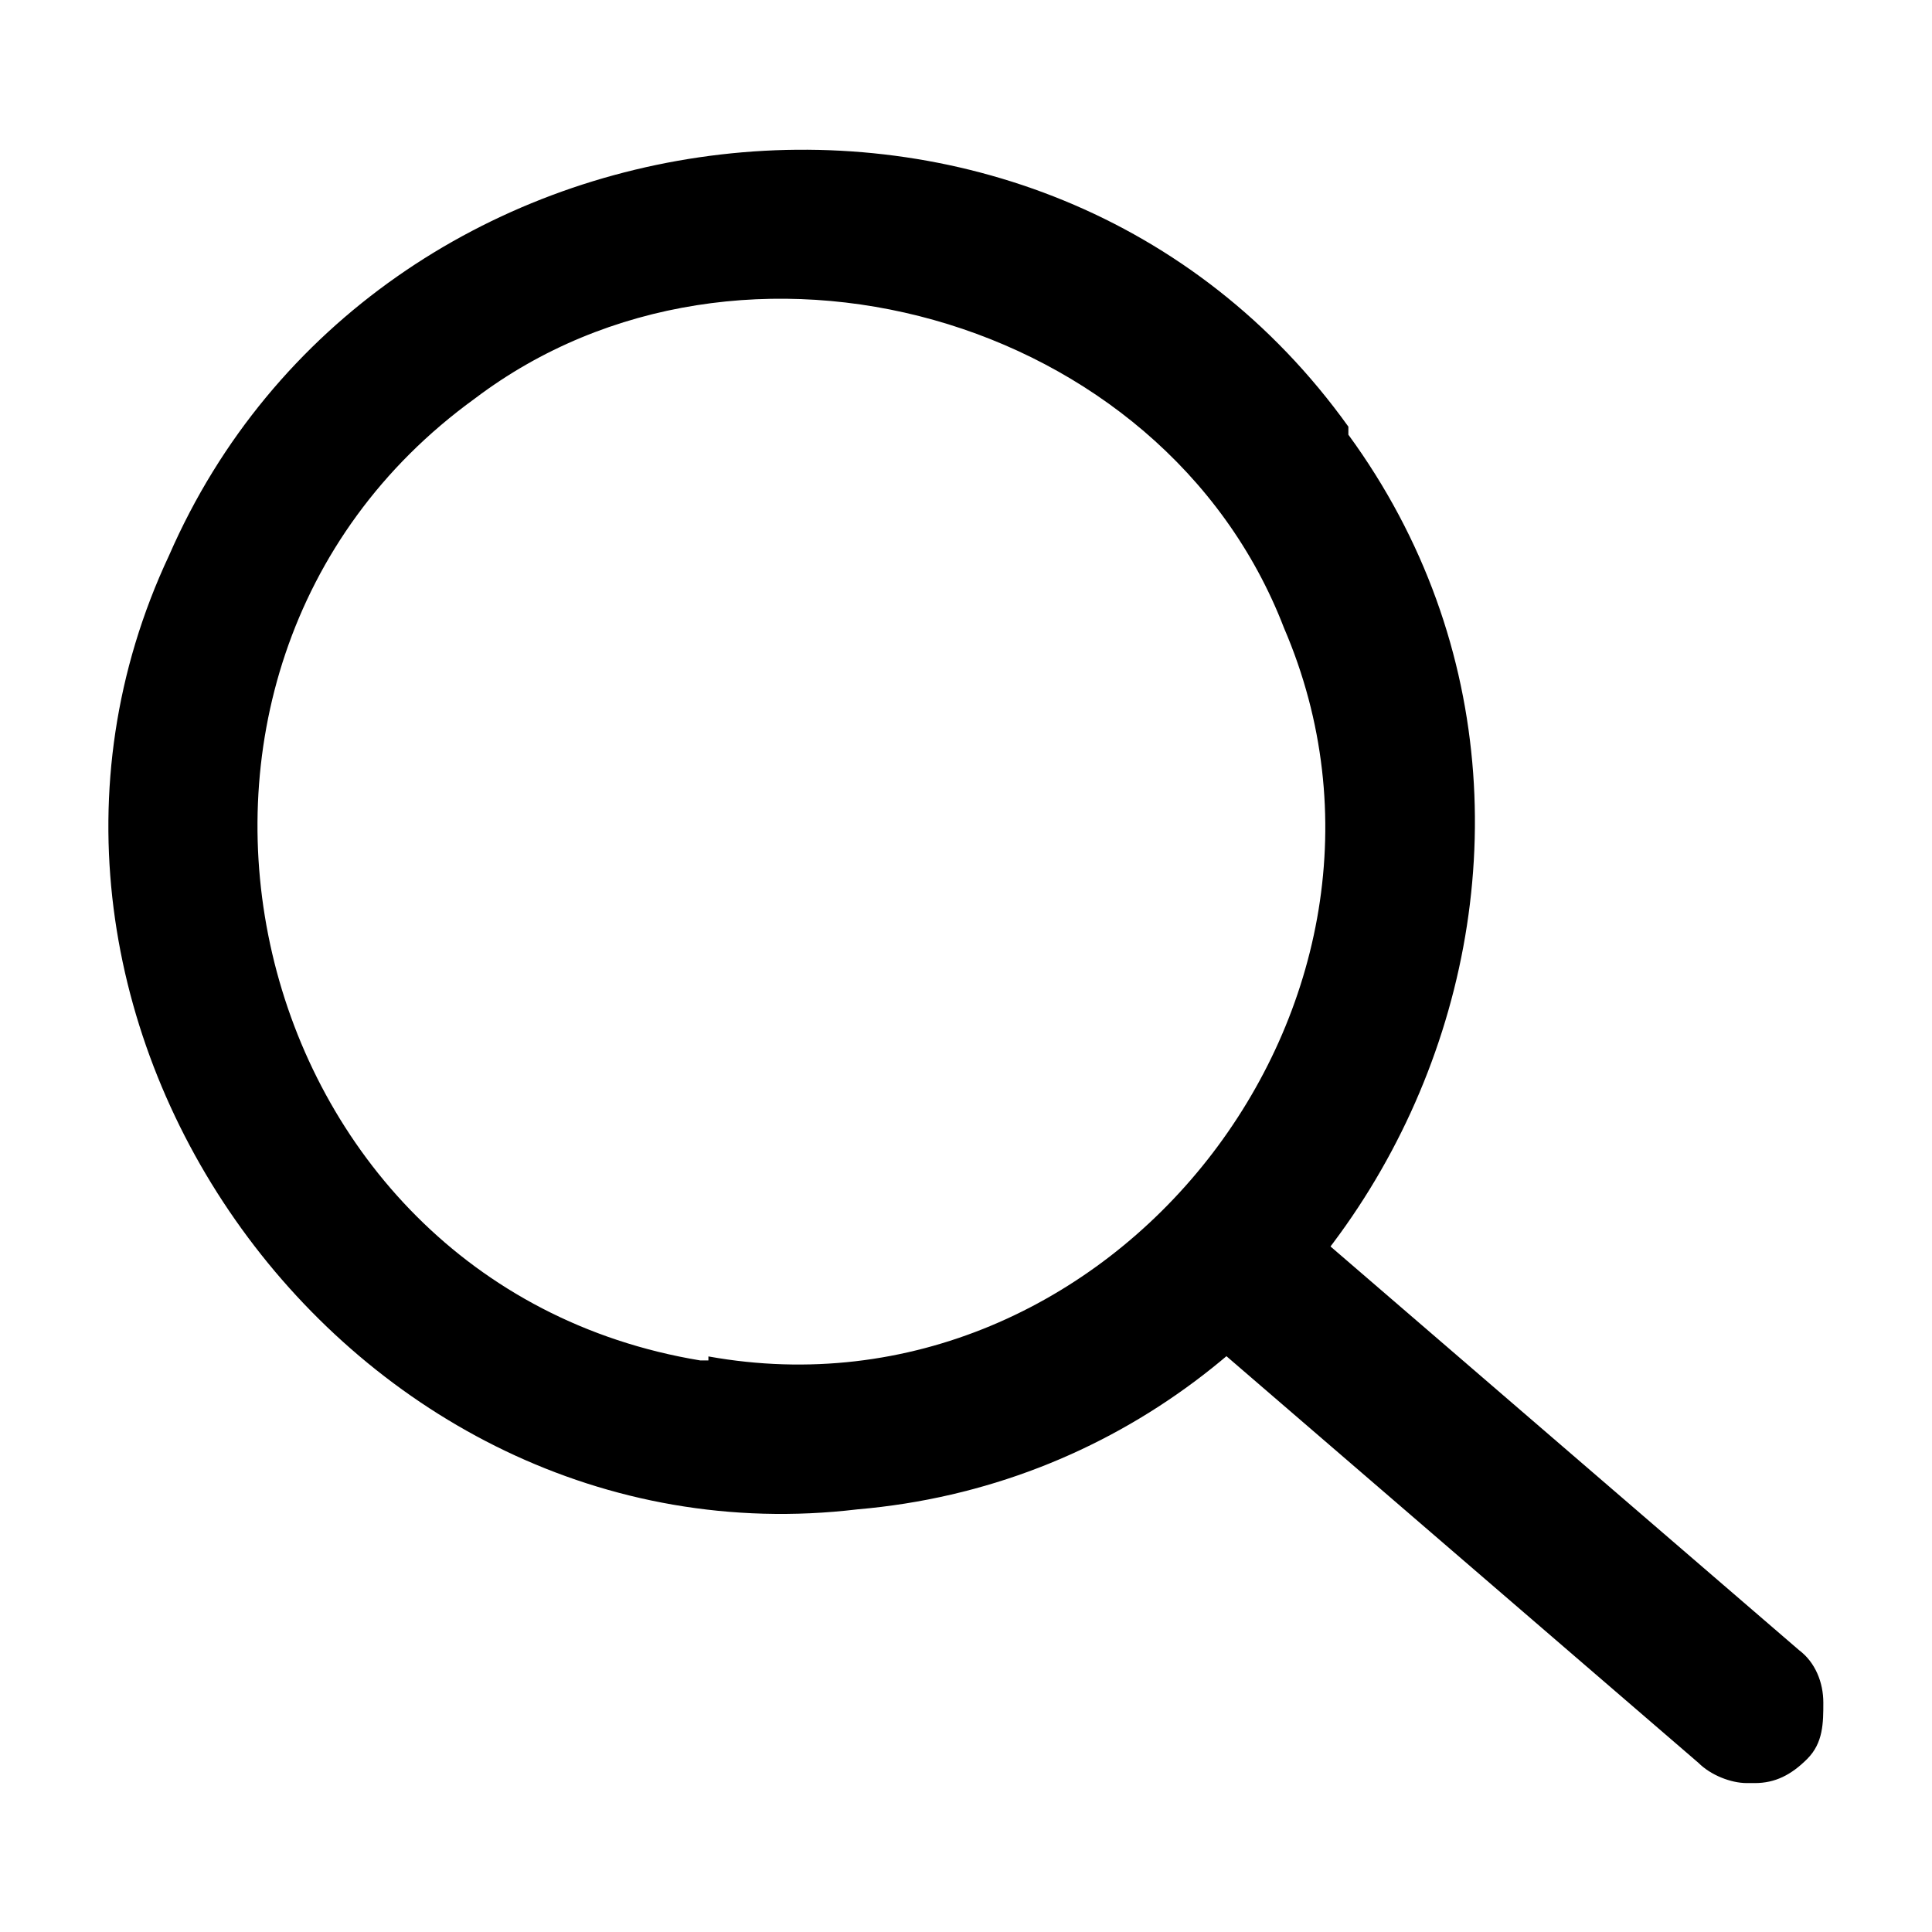
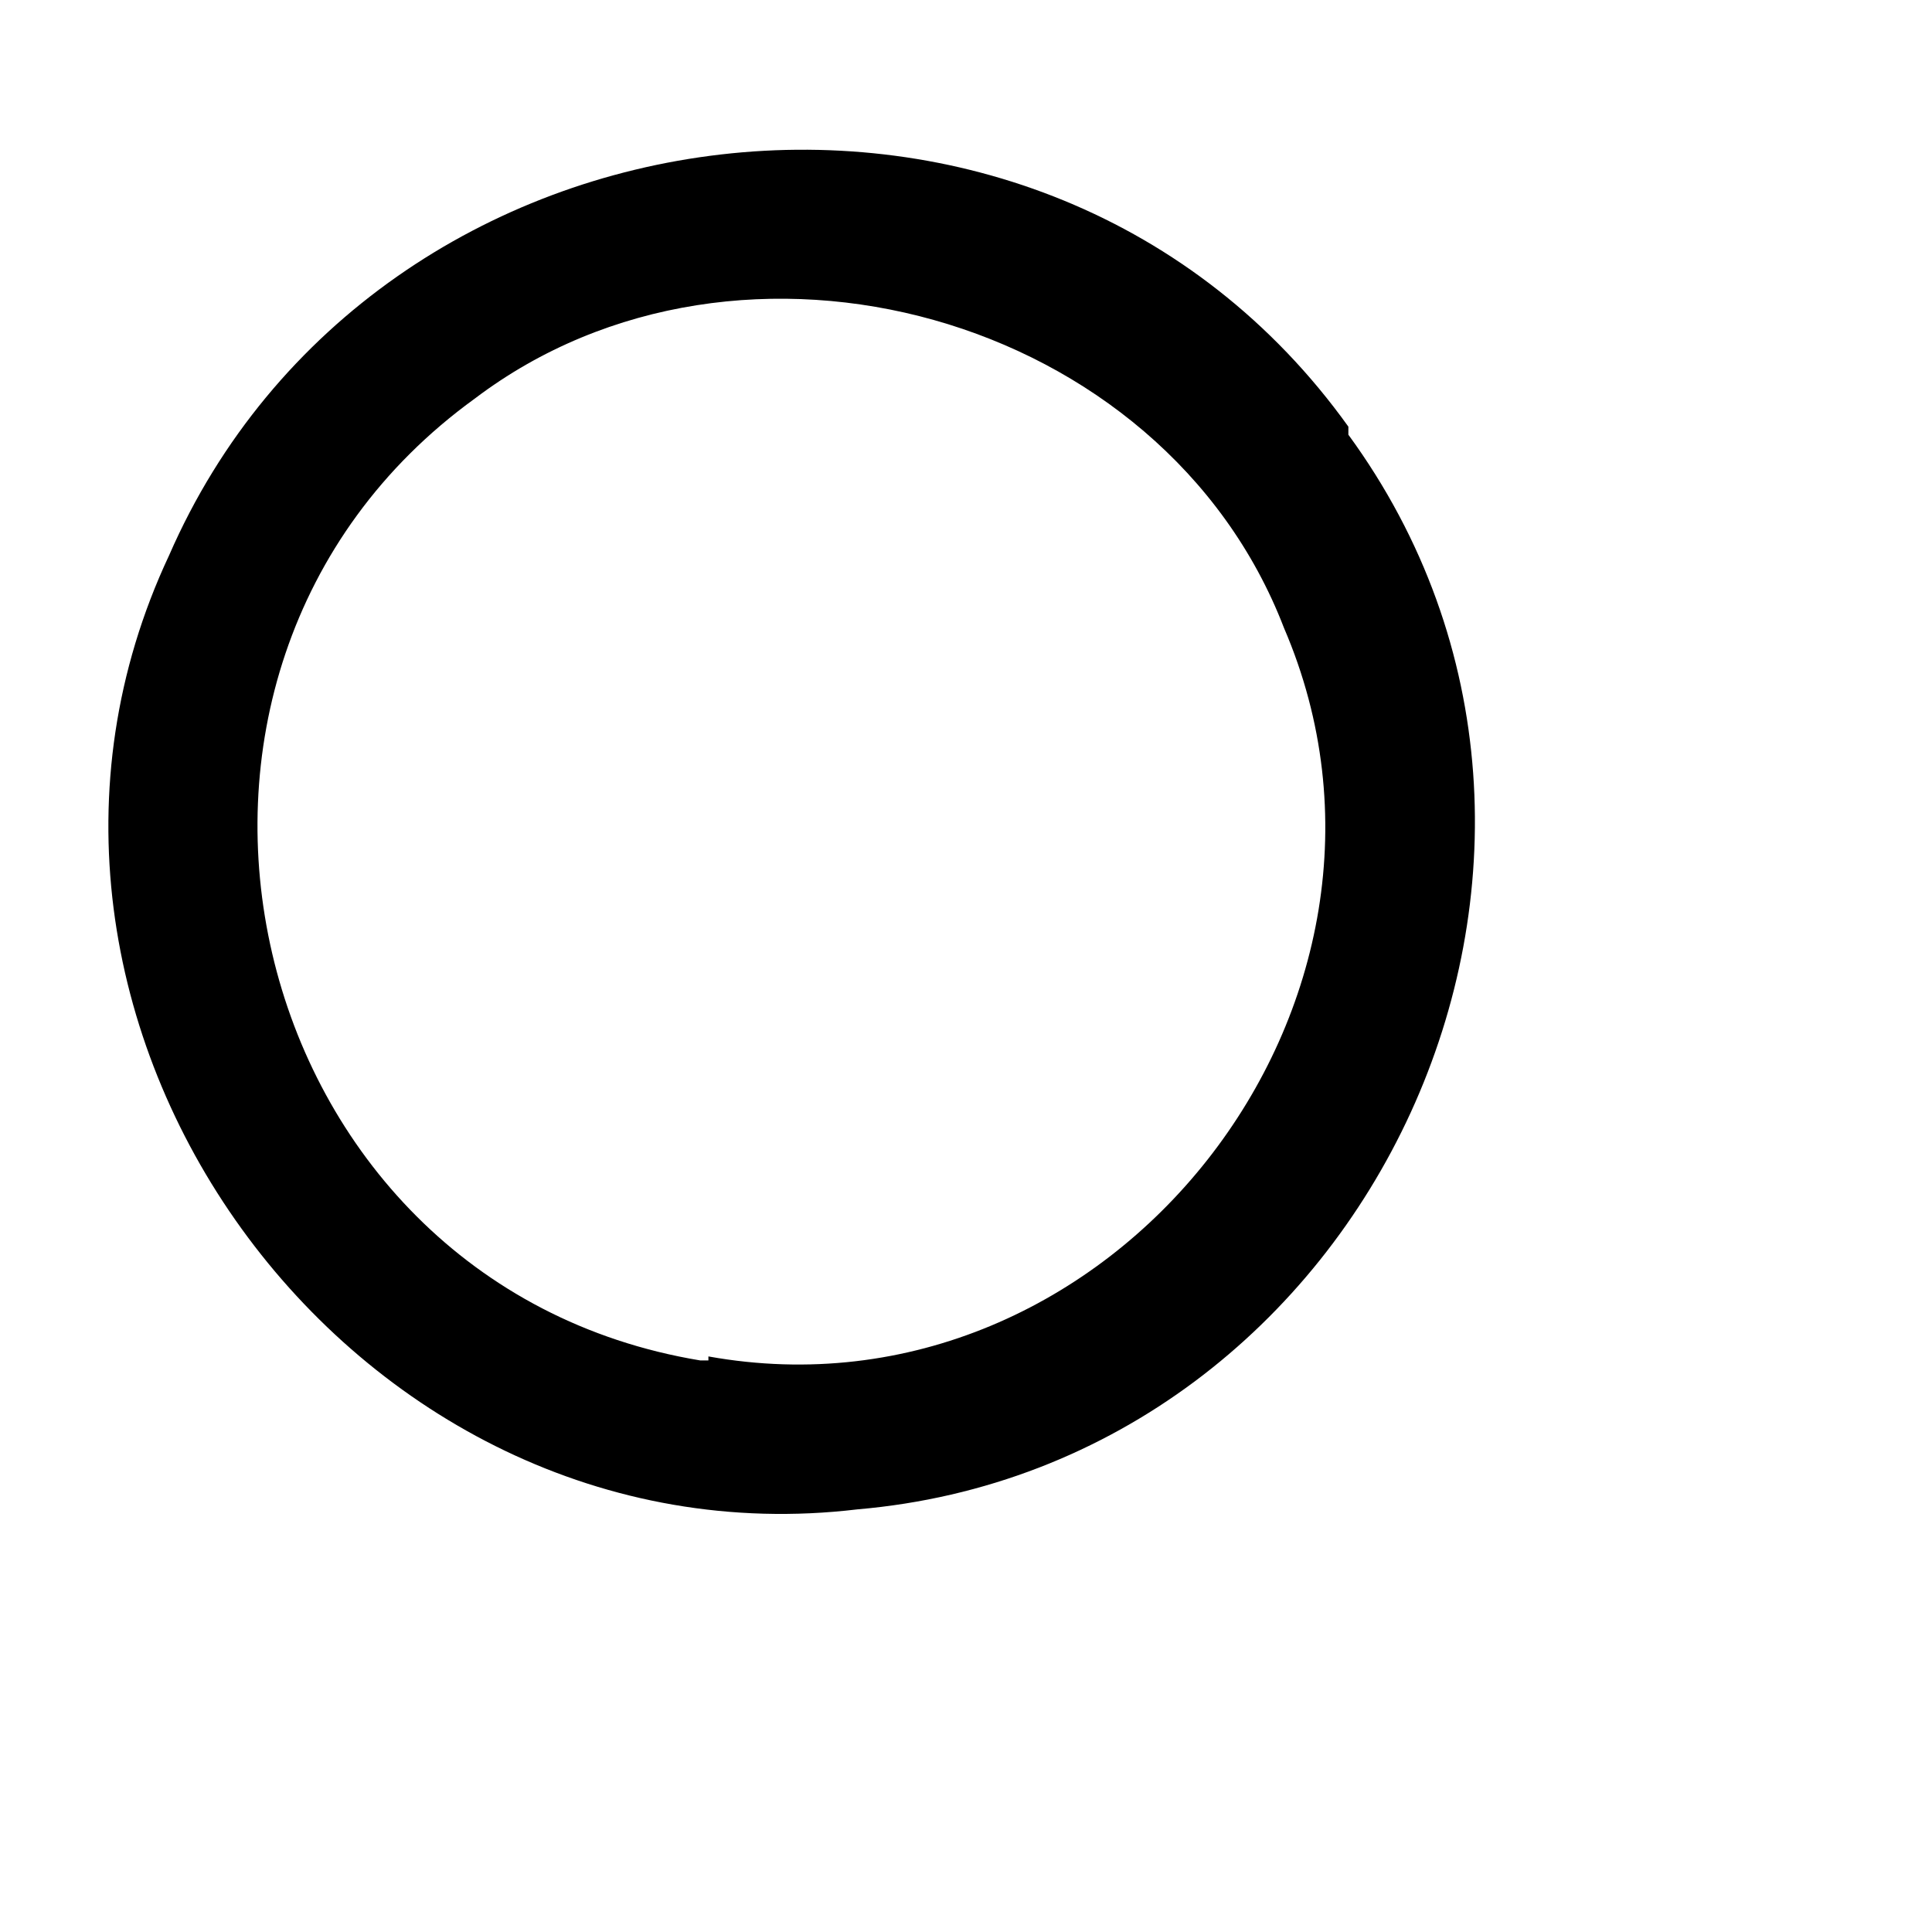
<svg xmlns="http://www.w3.org/2000/svg" id="OBJECTS" version="1.1" viewBox="0 0 48 48">
  <defs>
    <style>
      .cls-1 {
        fill: #000;
        stroke-width: 0px;
      }
    </style>
  </defs>
  <path class="cls-1" d="M33.5,10.8v-.2C25.9,0,9.3,2.1,4.2,13.8c-5.4,11.5,4.5,25.2,17.1,23.7,12.8-1.1,19.8-16.3,12.2-26.7ZM17.6,33.8h-.2c-11.5-1.9-15-17.1-5.6-23.9,6.6-5,17.1-2.1,20.1,5.7,4,9.3-4.3,19.9-14.3,18.1h0Z" />
-   <path class="cls-1" d="M43.4,44.3c-.4,0-.9-.2-1.2-.5l-13-11.2c-.8-.7-.9-1.9-.2-2.6.3-.4.8-.6,1.3-.6s1,.1,1.4.4l13,11.2c.4.3.6.8.6,1.3s0,1-.4,1.4-.8.6-1.3.6h-.2Z" />
</svg>